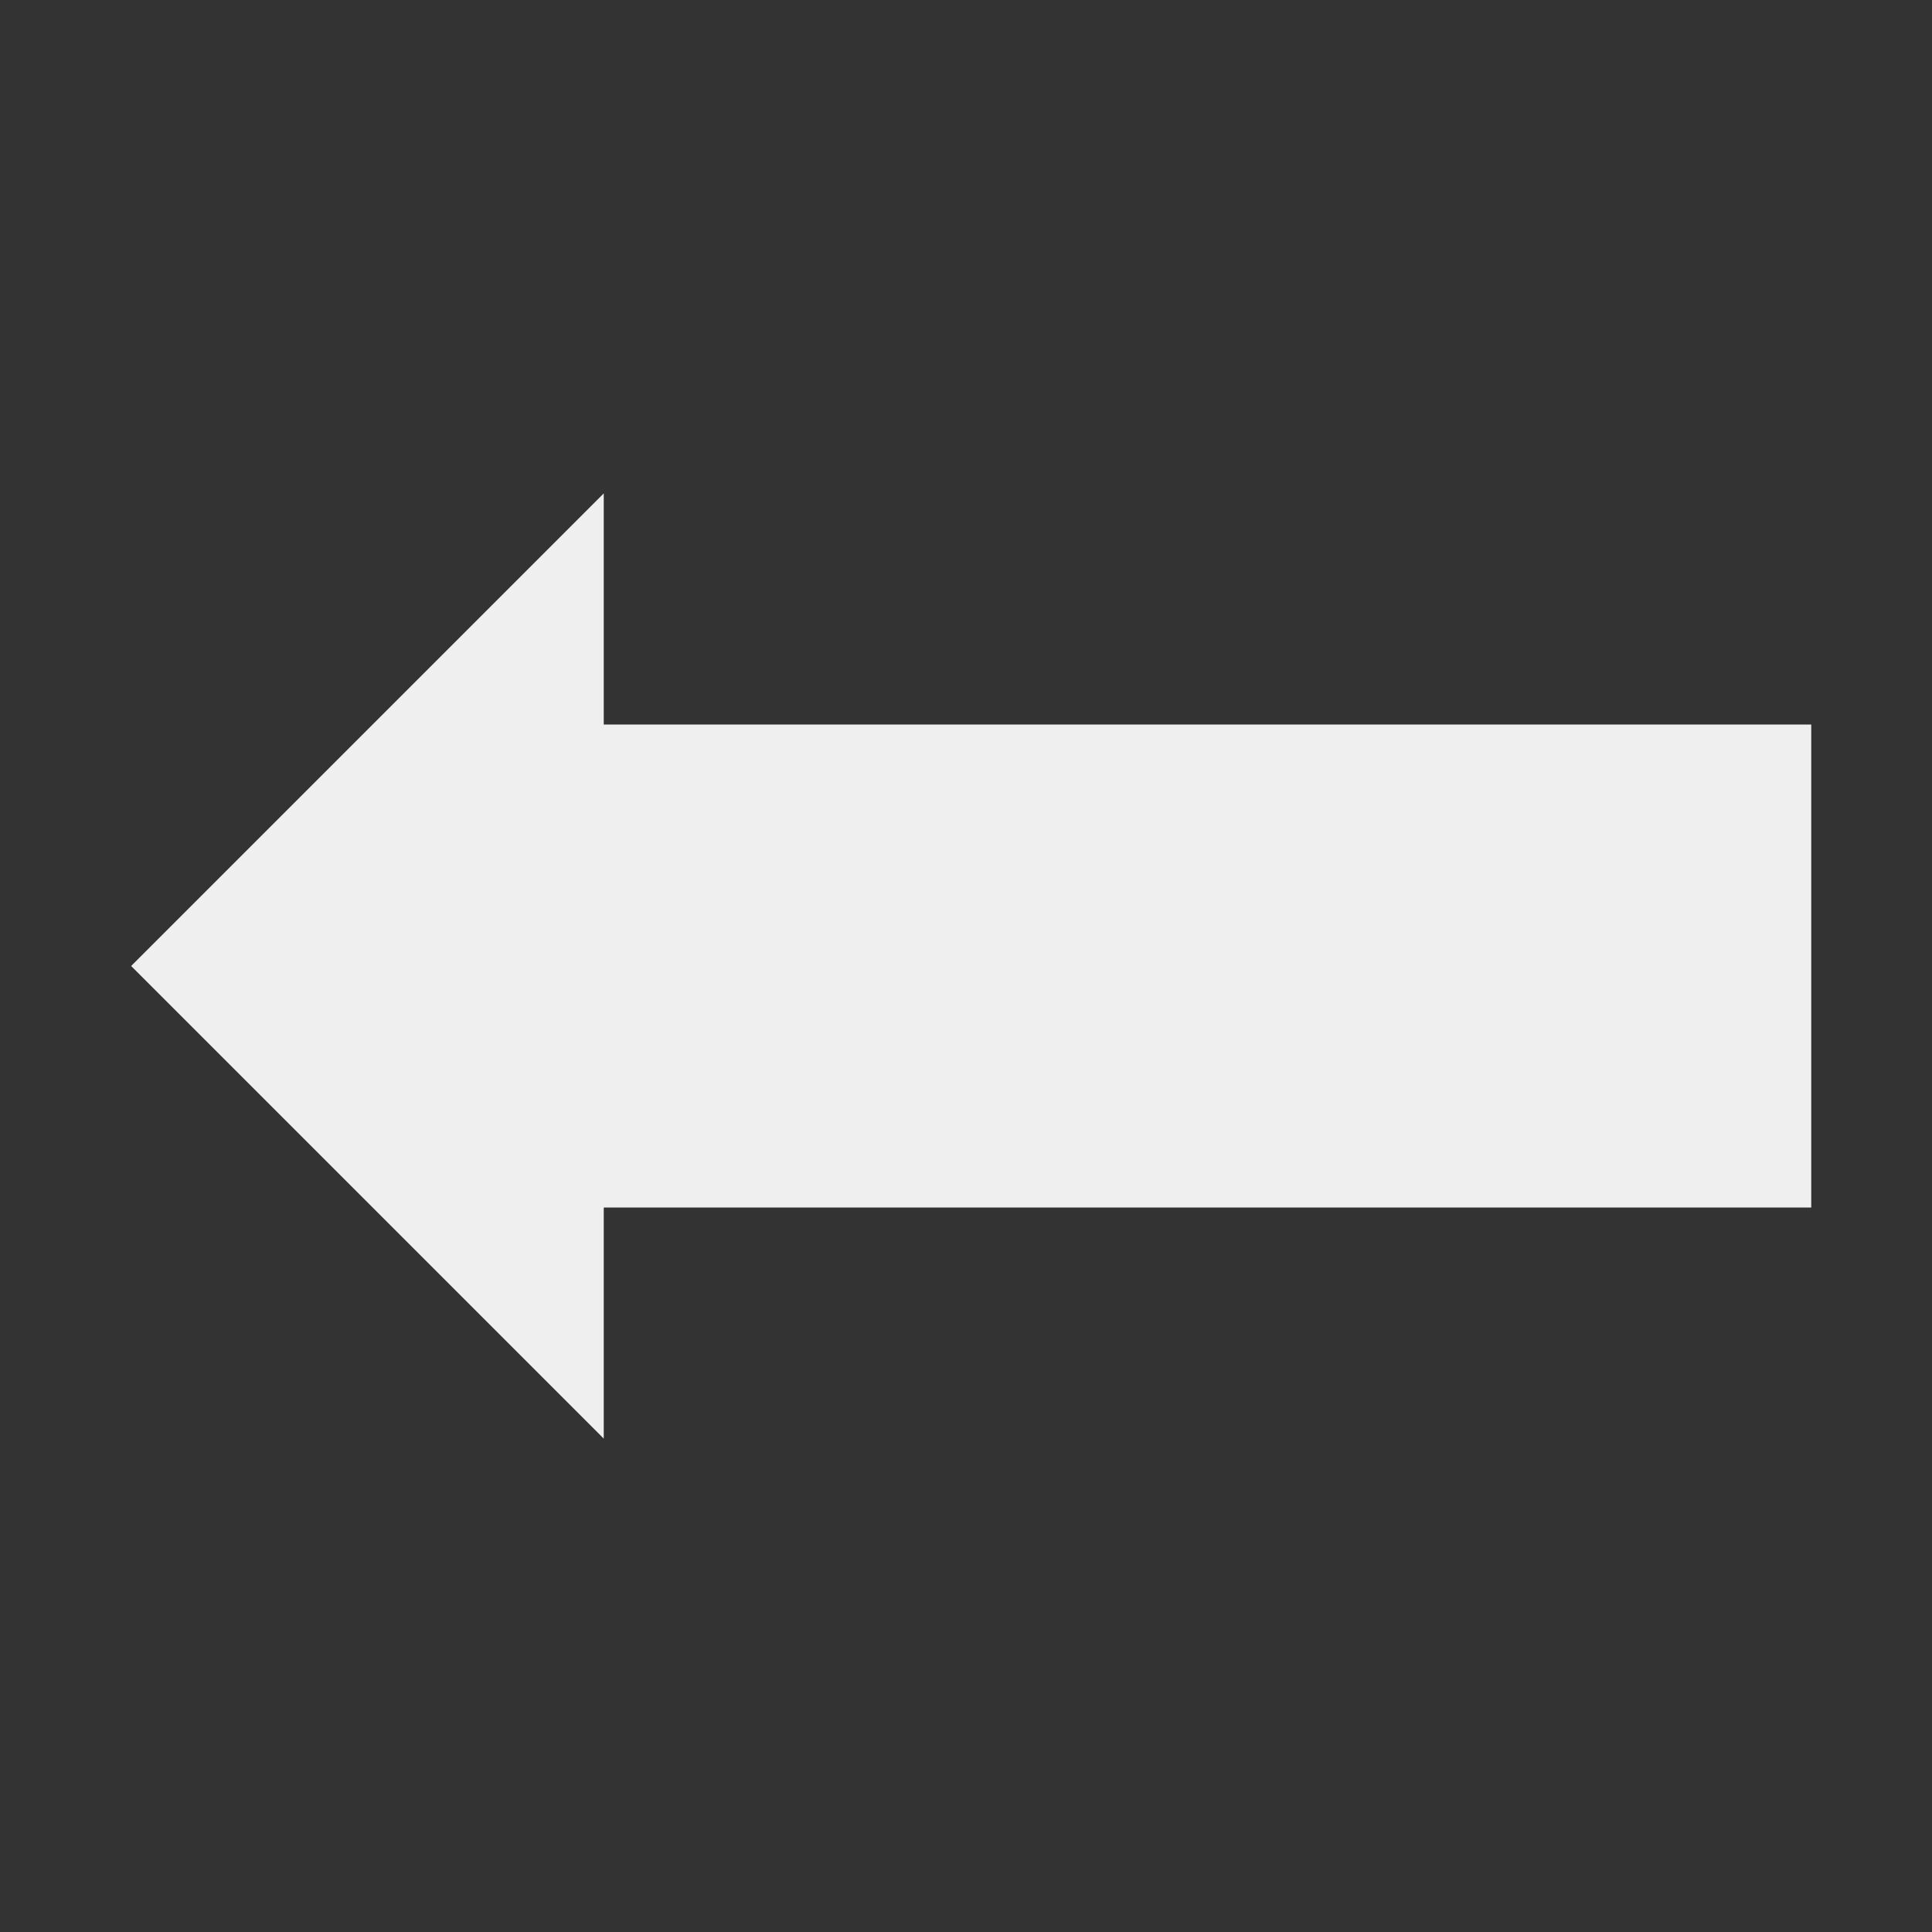
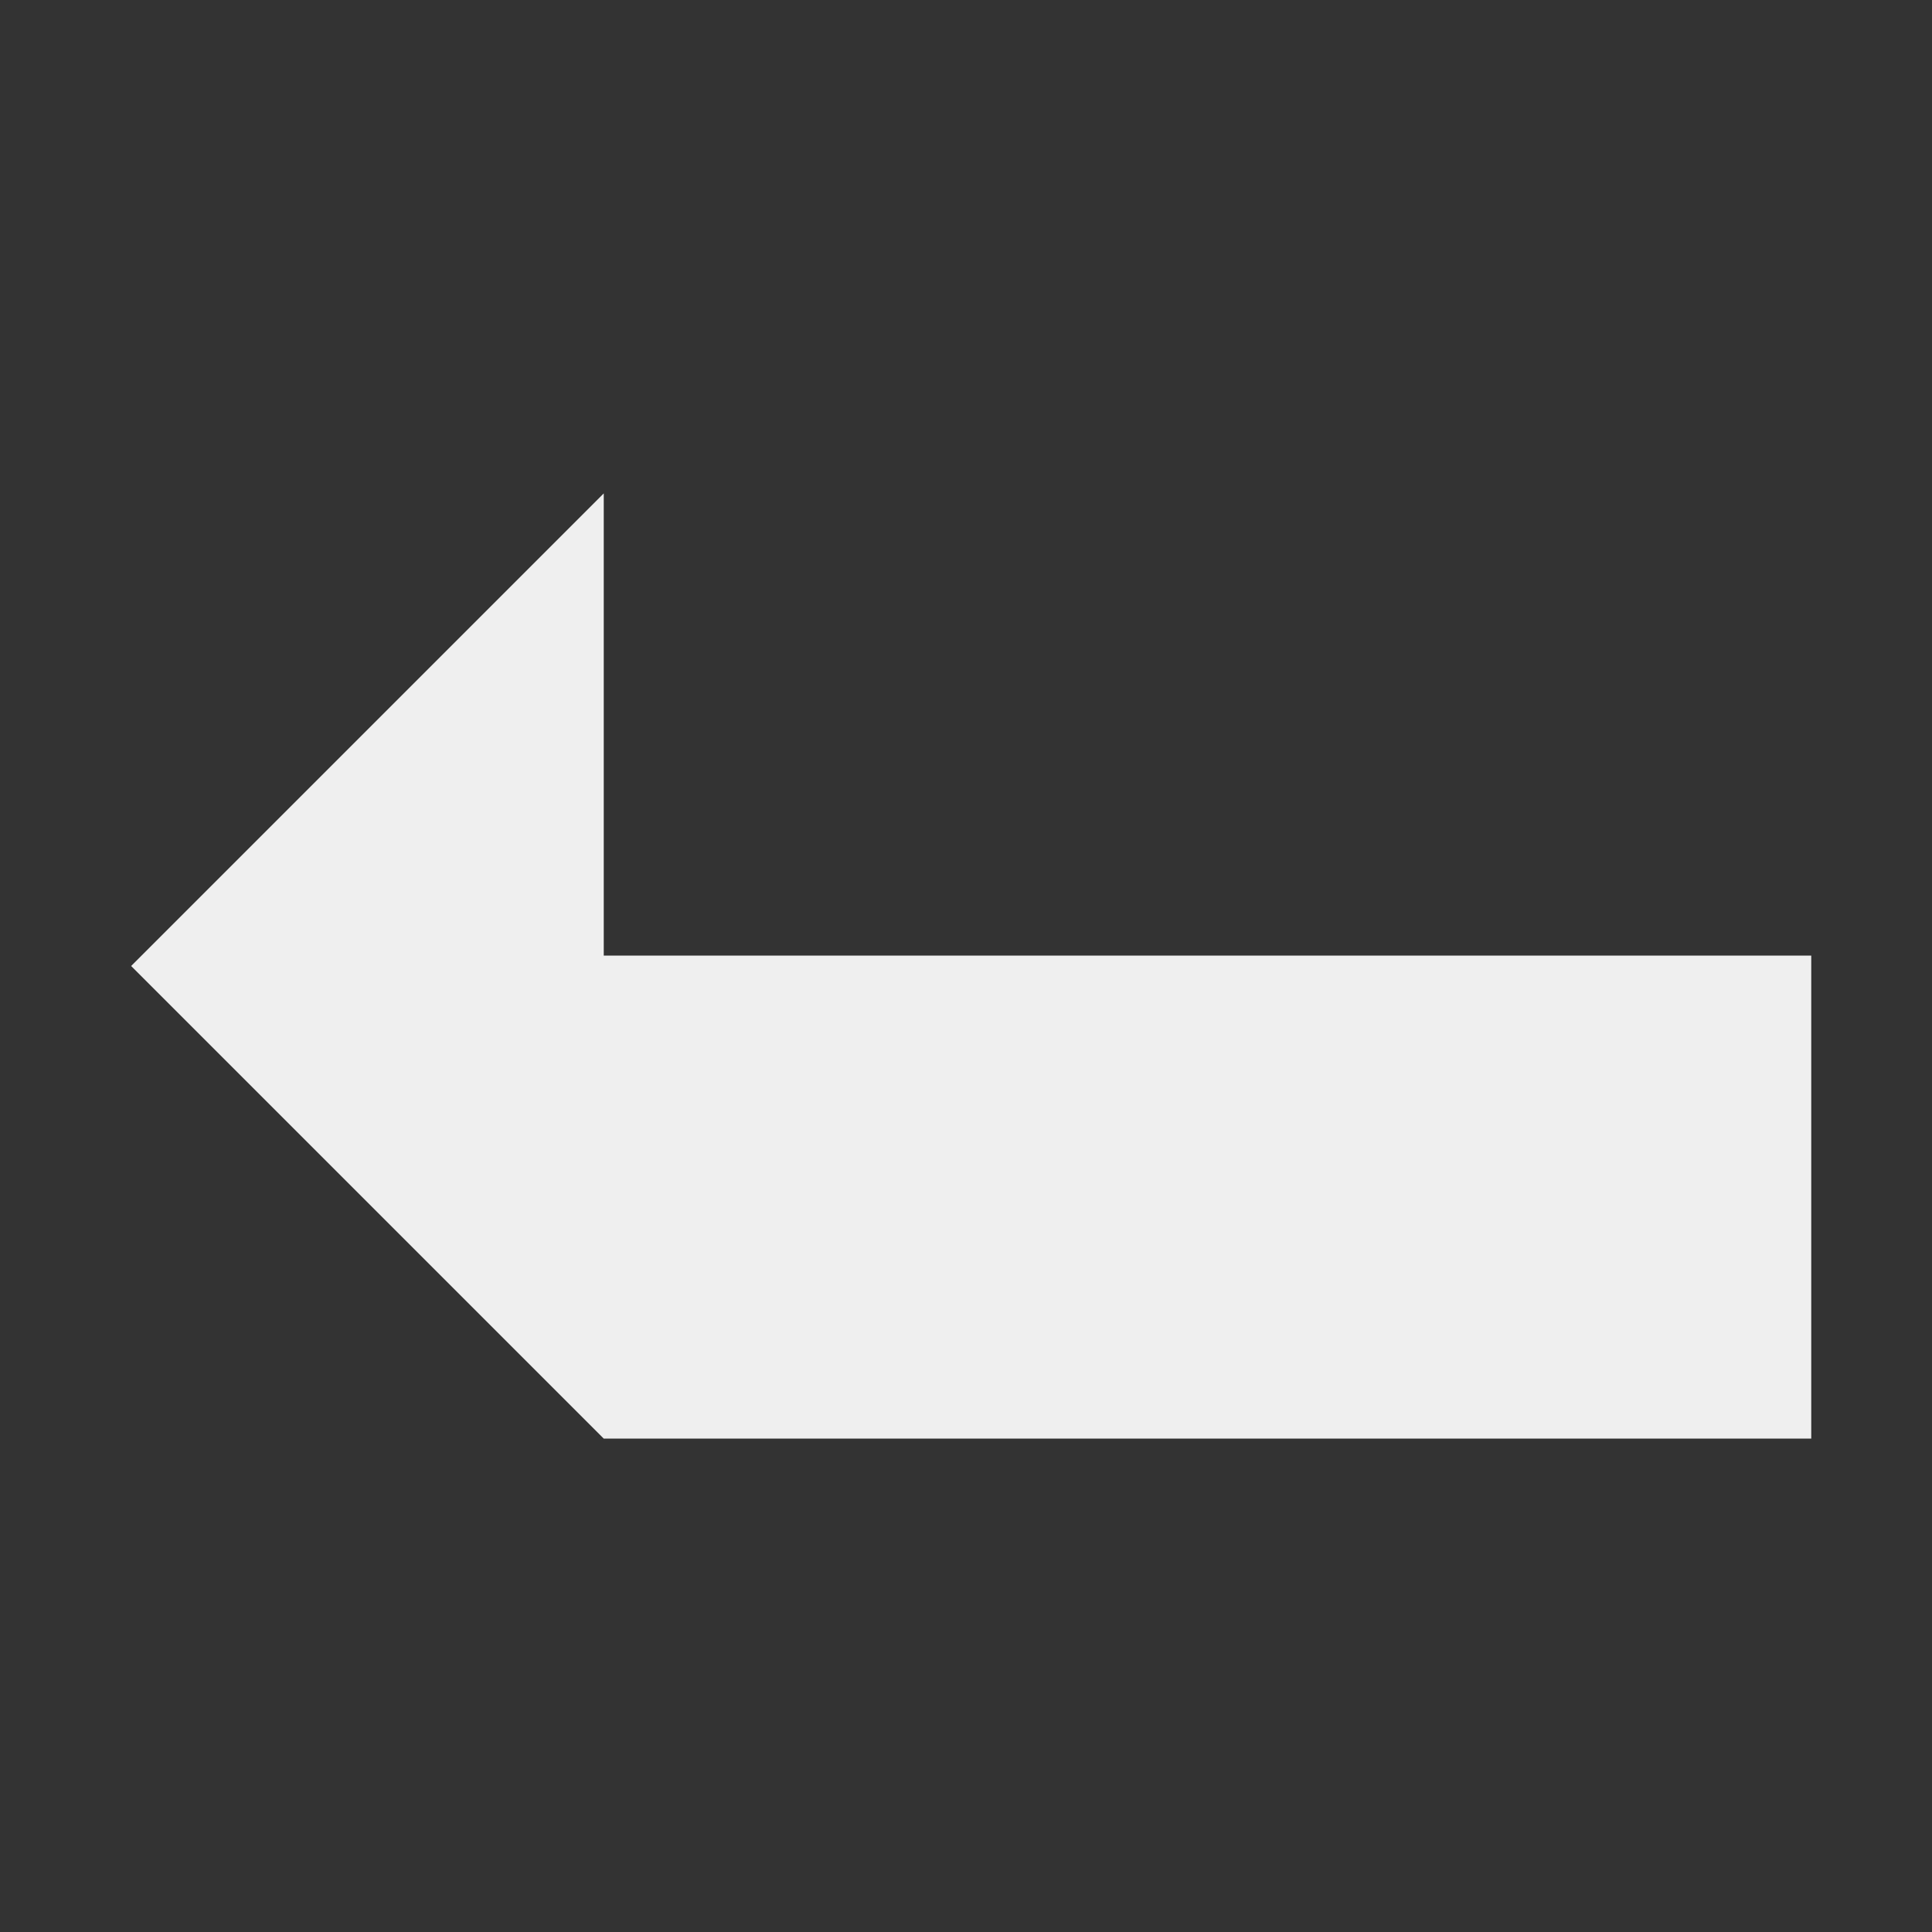
<svg xmlns="http://www.w3.org/2000/svg" viewBox="0 0 16 16">
  <rect x="0" y="0" width="16" height="16" fill="#333333" stroke="none" />
-   <path d="m5 4.086-3.914 3.914 3.914 3.914v-1.914h10v-1-3h-10z" fill="#efefef" />
+   <path d="m5 4.086-3.914 3.914 3.914 3.914h10v-1-3h-10z" fill="#efefef" />
</svg>